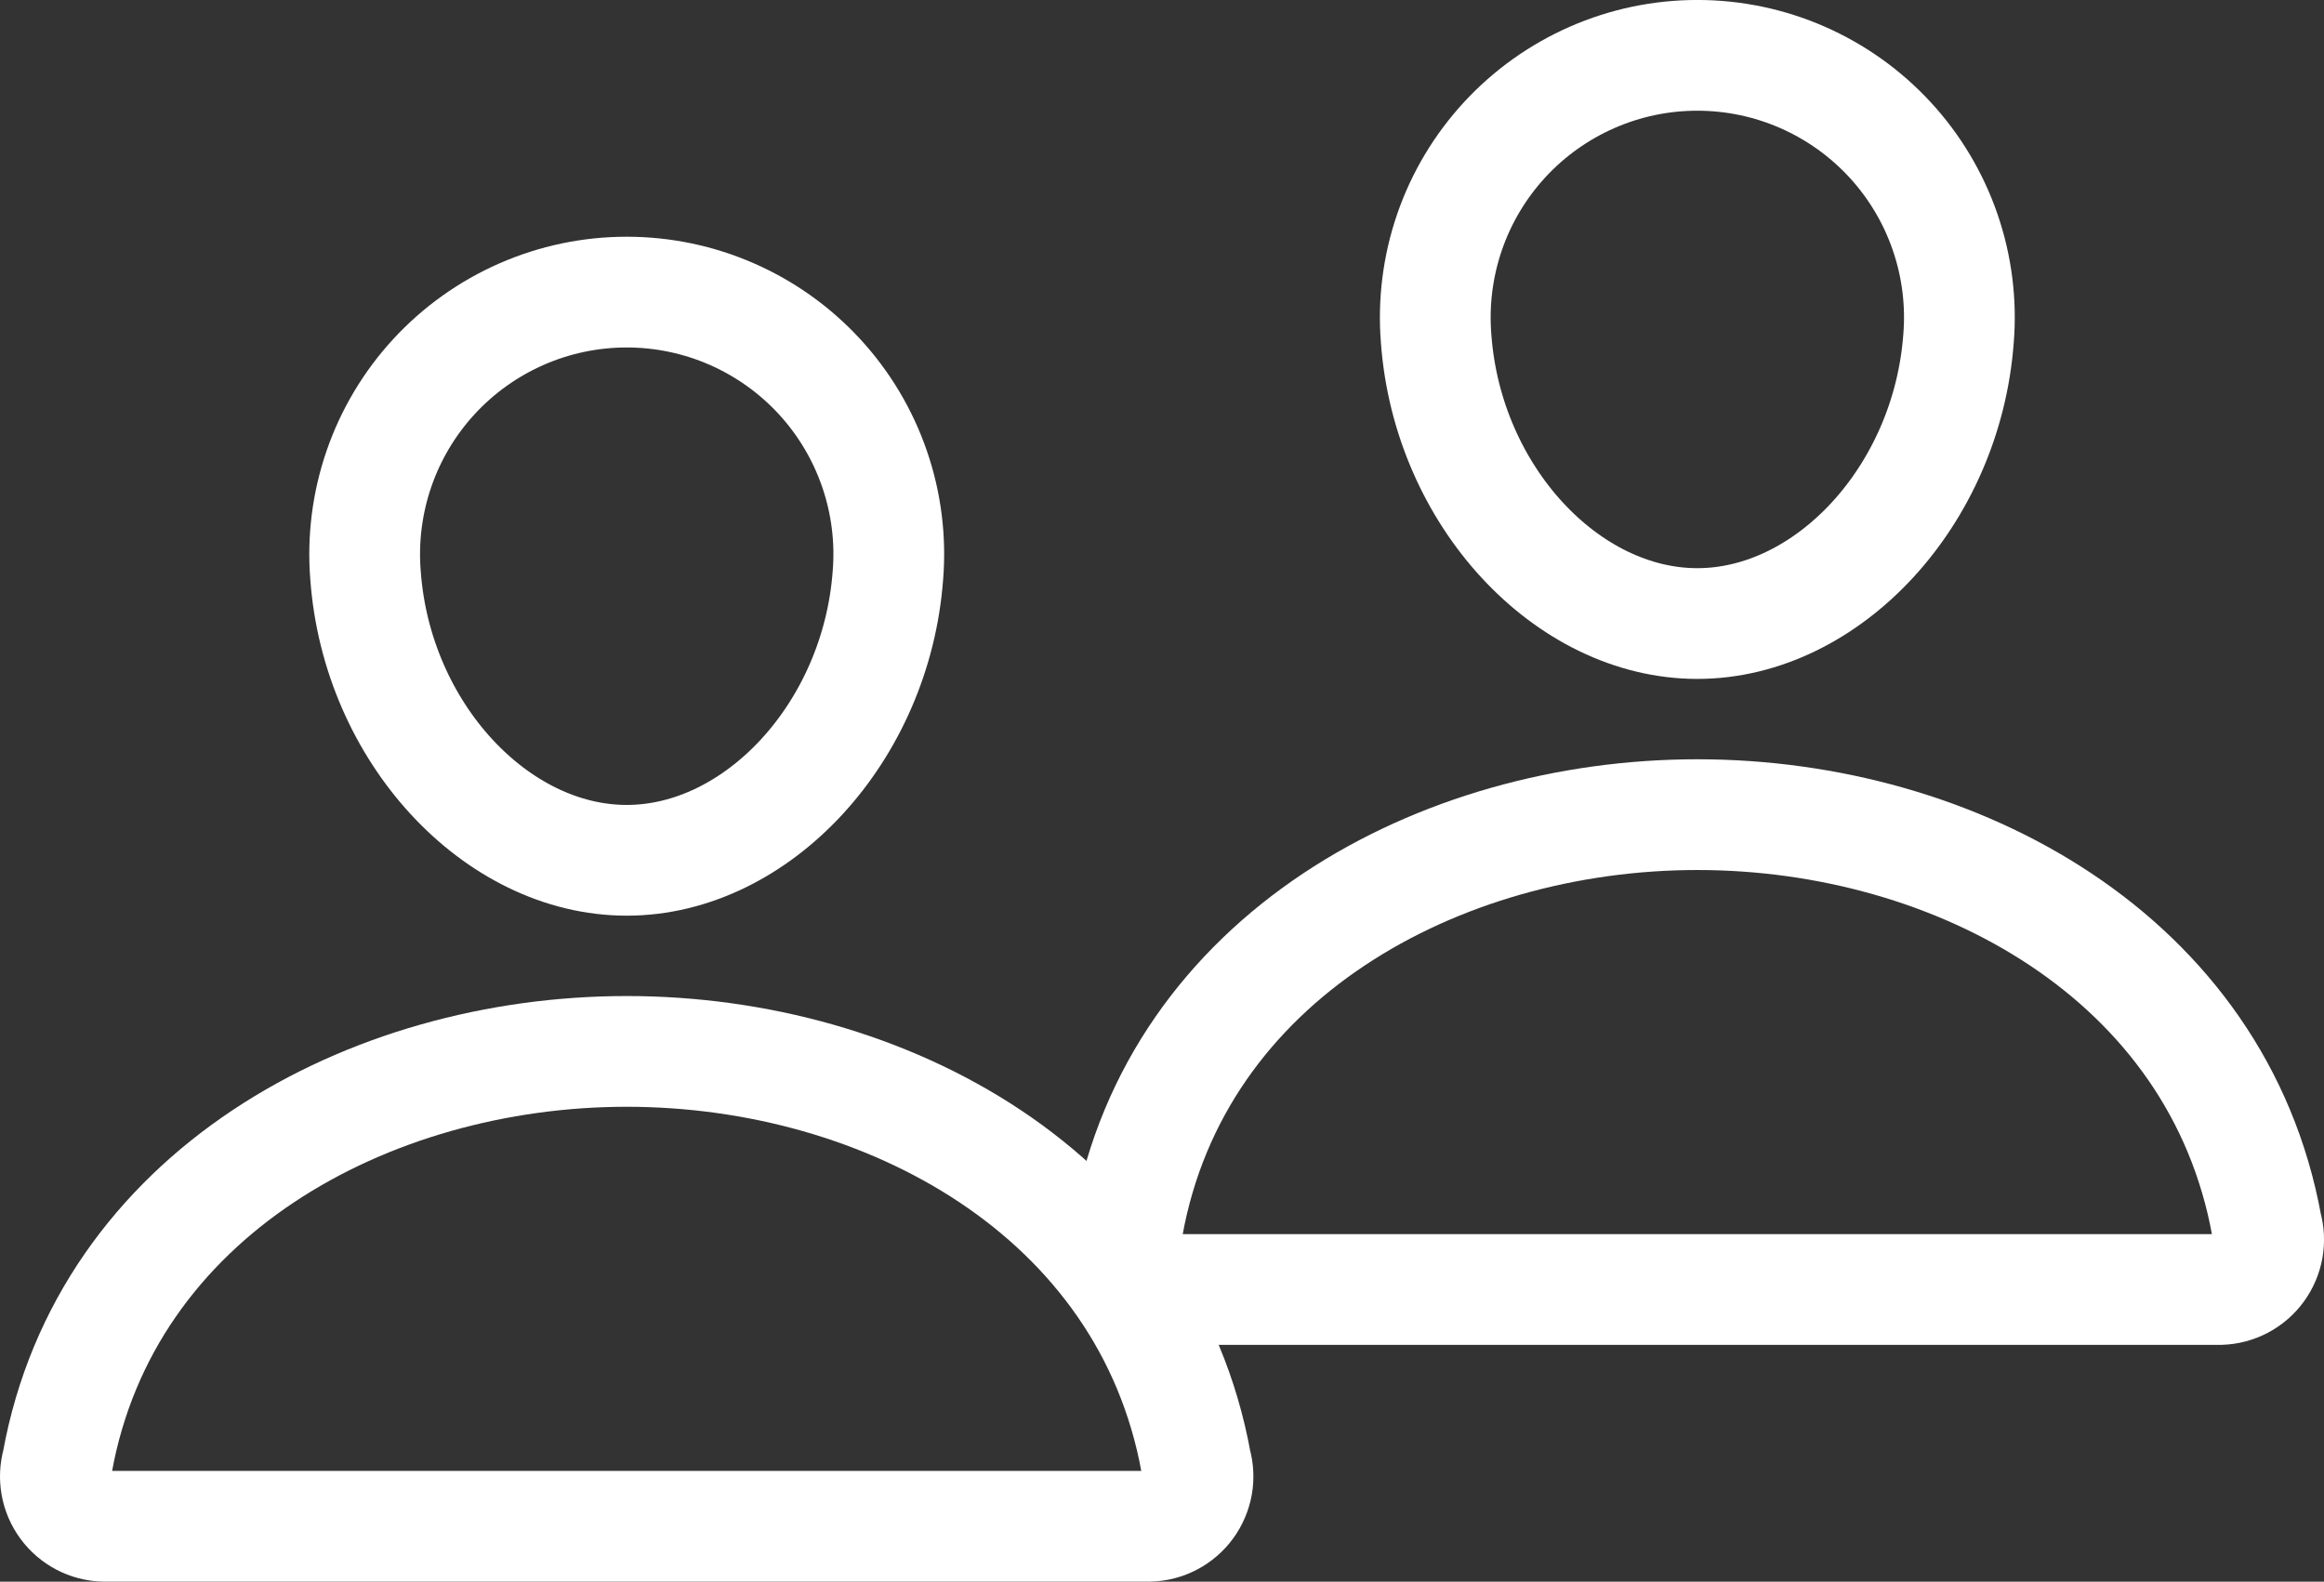
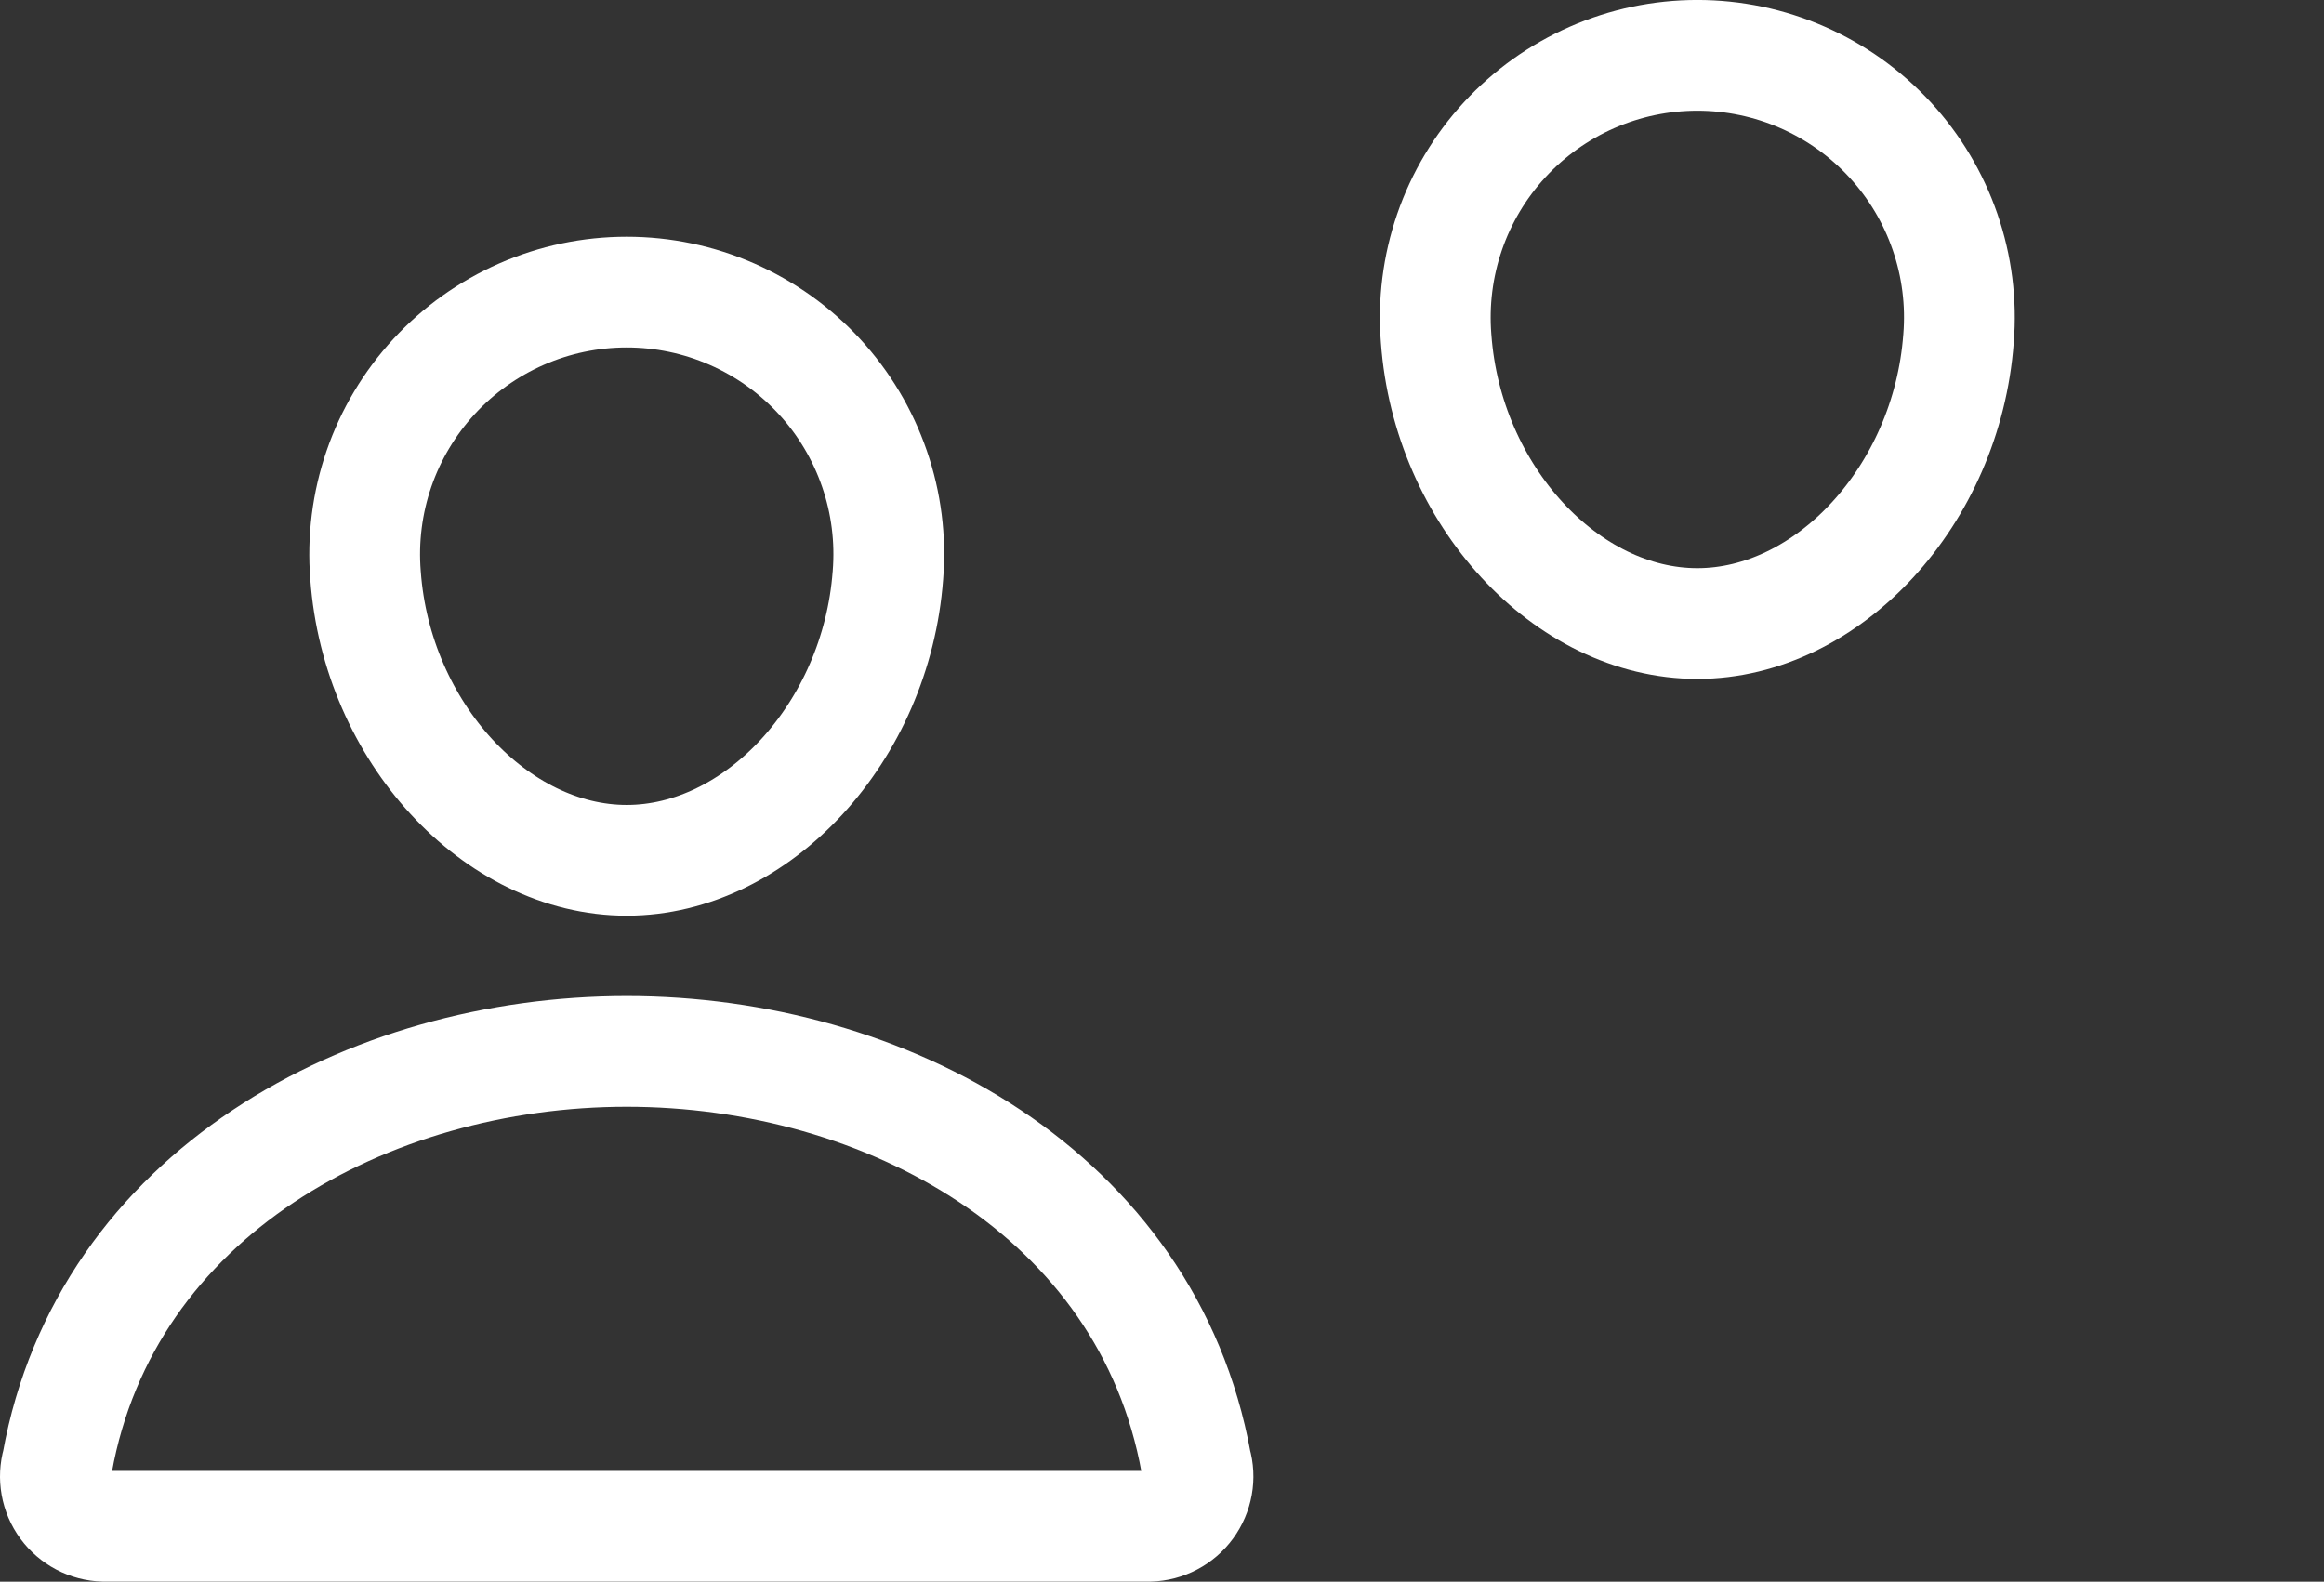
<svg xmlns="http://www.w3.org/2000/svg" id="uuid-fb2b0d39-5765-42f9-bee5-a6142e7e56ed" data-name="Ebene 1" viewBox="0 0 62.951 42.848">
  <rect x="0" y="0" width="62.951" height="42.848" fill="#333333" stroke="none" />
  <g id="uuid-44ab99db-95f0-4d44-ae3b-4f017580bf7d" data-name="Group 167">
    <g id="uuid-dc746362-b08b-42b2-95b9-55e8df449676" data-name="Group 165">
      <path id="uuid-3246138f-bfc1-4fe4-a992-0d080ce313b4" data-name="Pfad 1026" d="M24.051,15.587c-.315,4.251-3.538,7.719-7.075,7.719s-6.766-3.467-7.075-7.719c-.079-.977.045-1.961.364-2.888.319-.927.828-1.778,1.492-2.499.665-.721,1.472-1.296,2.37-1.69.898-.394,1.868-.597,2.849-.597s1.951.203,2.849.597c.898.394,1.705.969,2.37,1.69.665.721,1.173,1.572,1.492,2.499.32.927.444,1.91.364,2.888Z" fill="none" stroke="#fff" stroke-linecap="round" stroke-linejoin="round" stroke-width="3" />
      <path id="uuid-66e66d38-f6c4-4c98-be36-b0fbb0f15231" data-name="Pfad 1027" d="M16.976,28.483c-7.002,0-14.109,3.859-15.424,11.143-.057.198-.067.406-.031.609.036.203.118.394.24.56.121.166.279.302.461.398.182.096.384.149.589.154h28.329c.206-.006.407-.059.589-.155.182-.096.34-.232.461-.398.121-.166.203-.358.24-.56.036-.202.026-.411-.031-.608-1.319-7.285-8.417-11.143-15.424-11.143Z" fill="none" stroke="#fff" stroke-miterlimit="10" stroke-width="3" />
    </g>
    <g id="uuid-1f28baee-abd8-46b7-9297-0d8124978cf2" data-name="Group 166">
      <path id="uuid-be7fb055-8837-4f37-95bd-f949ade561cc" data-name="Pfad 1026_2" d="M53.051,9.173c-.315,4.251-3.538,7.719-7.075,7.719s-6.766-3.467-7.075-7.719c-.079-.977.045-1.961.364-2.888.319-.927.828-1.778,1.492-2.499.665-.721,1.472-1.296,2.37-1.69.898-.394,1.868-.597,2.849-.597s1.951.203,2.849.597c.898.394,1.705.969,2.37,1.69.665.721,1.173,1.572,1.492,2.499.32.927.444,1.91.364,2.888Z" fill="none" stroke="#fff" stroke-linecap="round" stroke-linejoin="round" stroke-width="3" />
-       <path id="uuid-1daec3df-6e98-4fee-8f8f-713e0f05bd99" data-name="Pfad 1027_2" d="M45.976,22.069c-7.002,0-14.109,3.859-15.424,11.143-.057.198-.067.406-.031.609.036.203.118.394.24.56.122.166.279.302.462.398.182.096.384.149.589.154h28.329c.206-.006.407-.059.589-.155.182-.096.34-.232.461-.398.121-.166.203-.358.24-.56.036-.203.026-.411-.031-.608-1.319-7.285-8.417-11.143-15.424-11.143Z" fill="none" stroke="#fff" stroke-miterlimit="10" stroke-width="3" />
    </g>
  </g>
</svg>